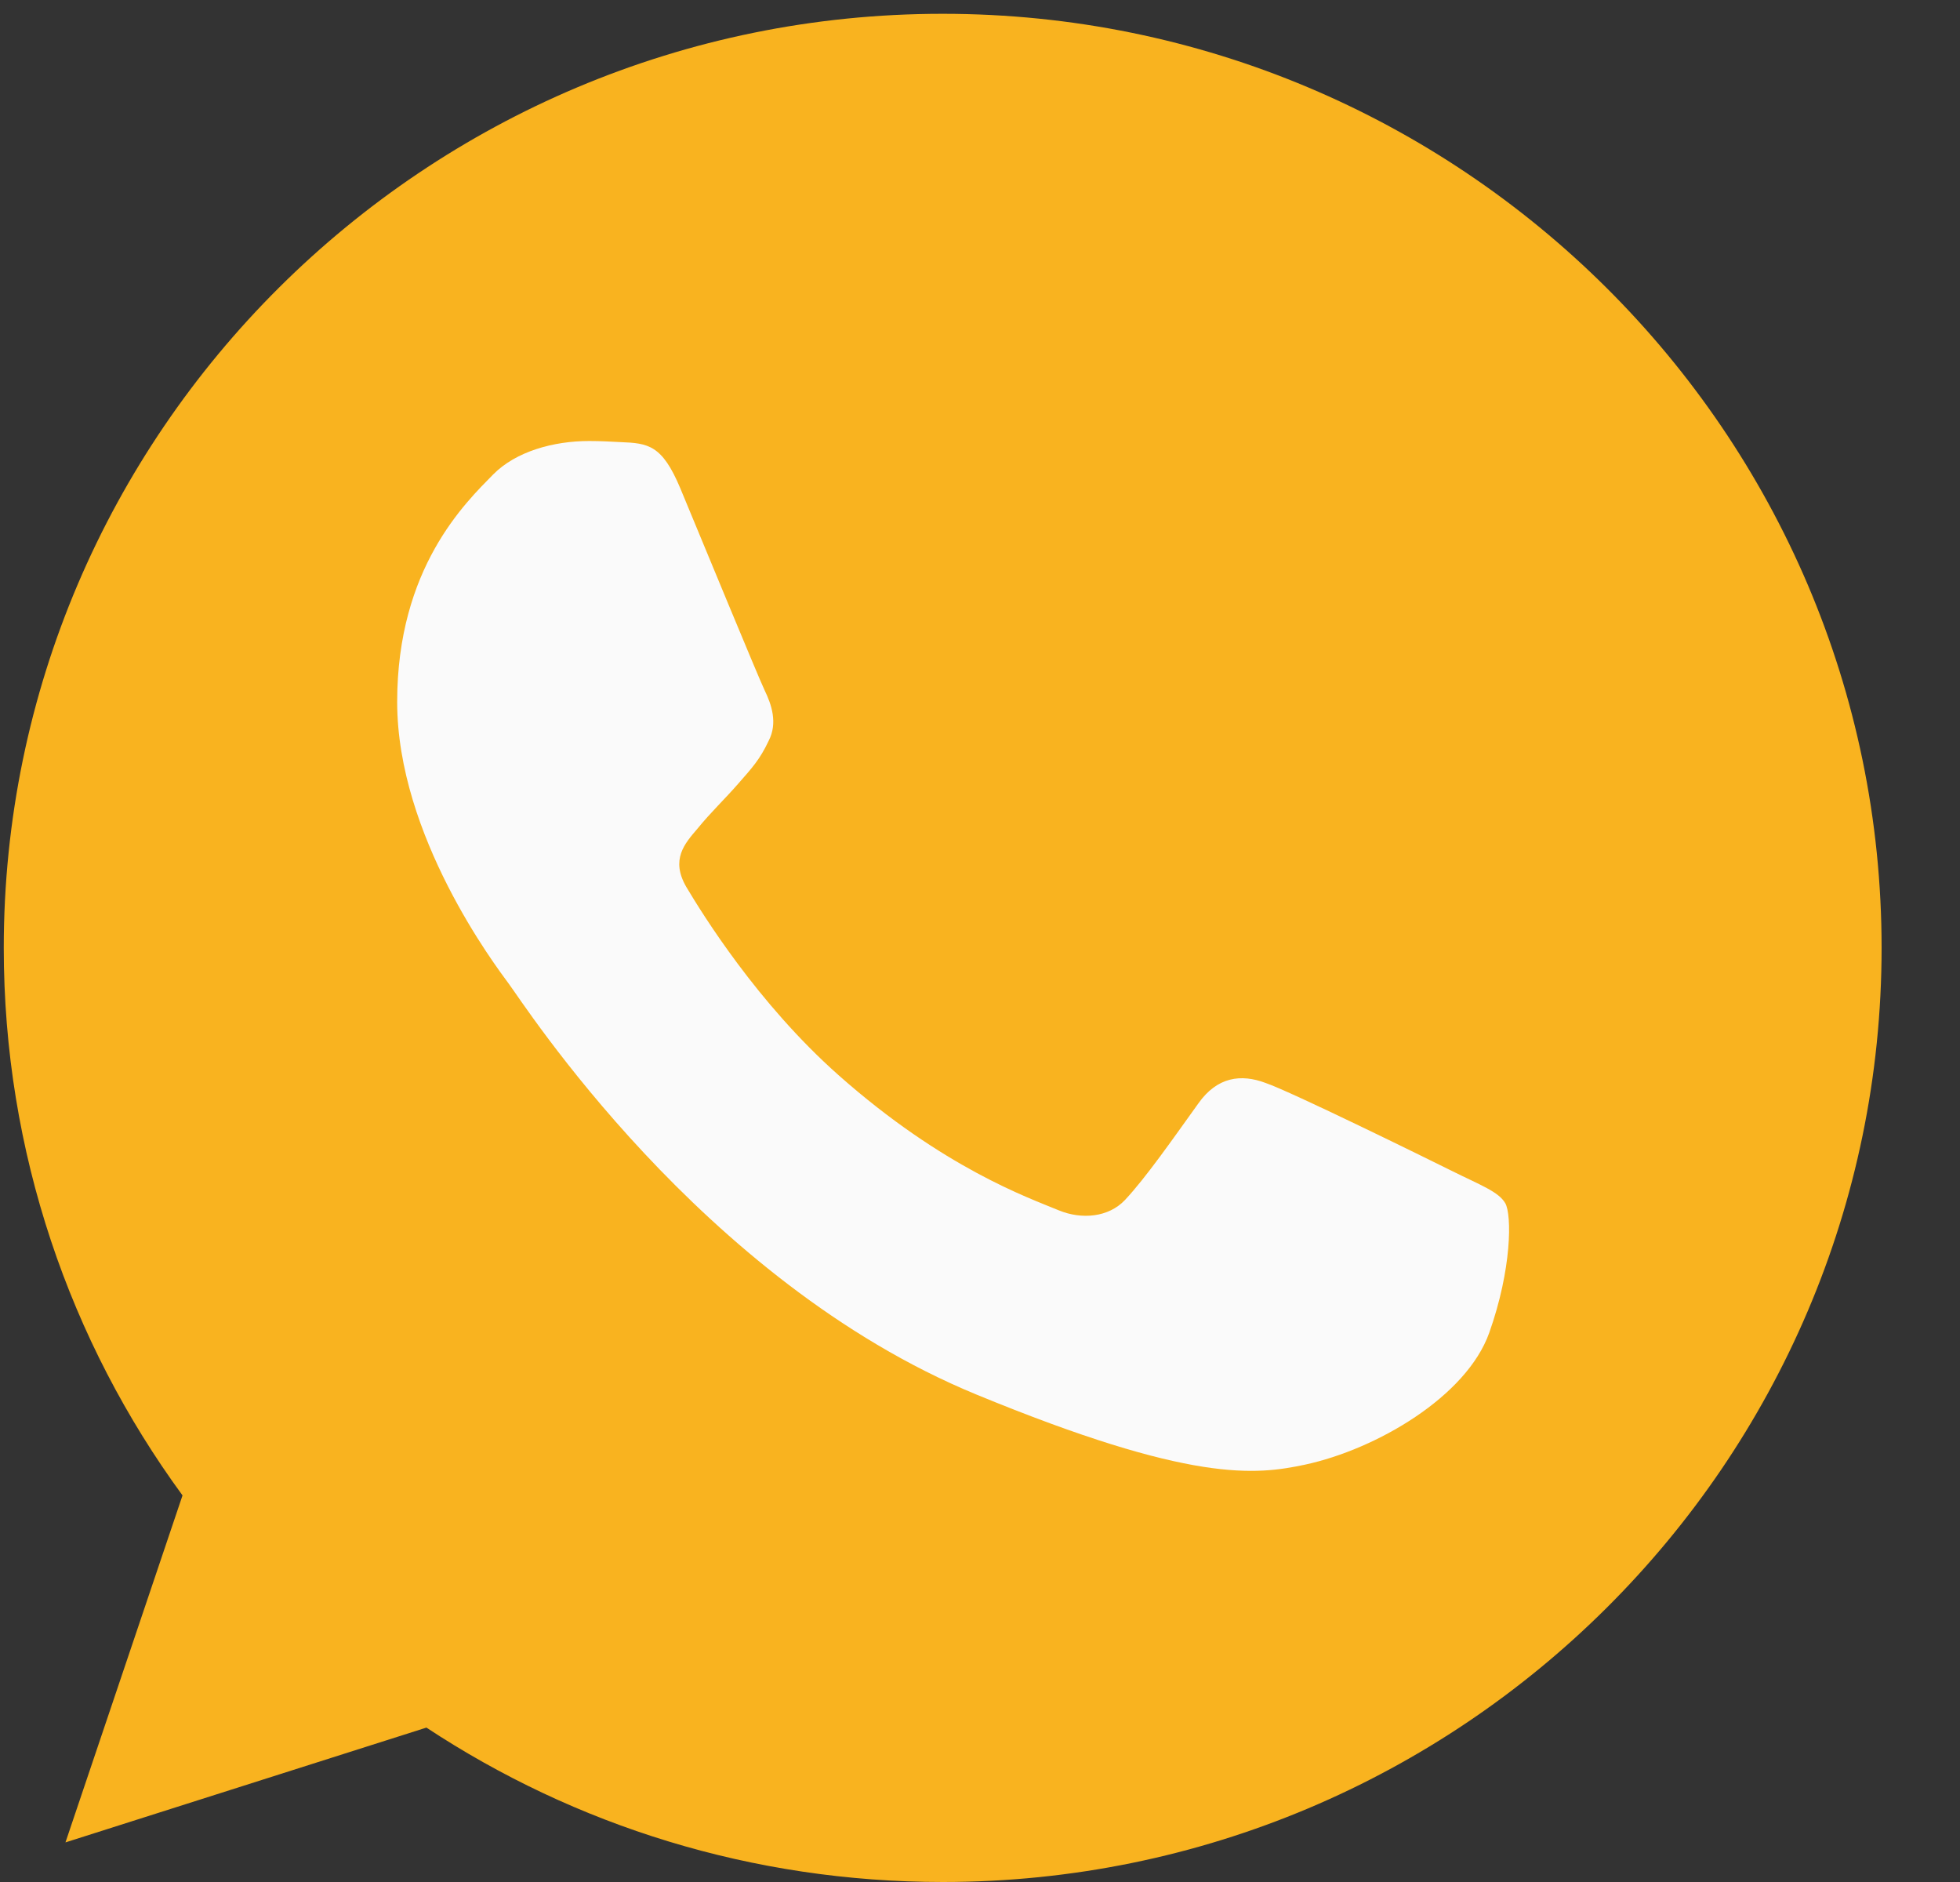
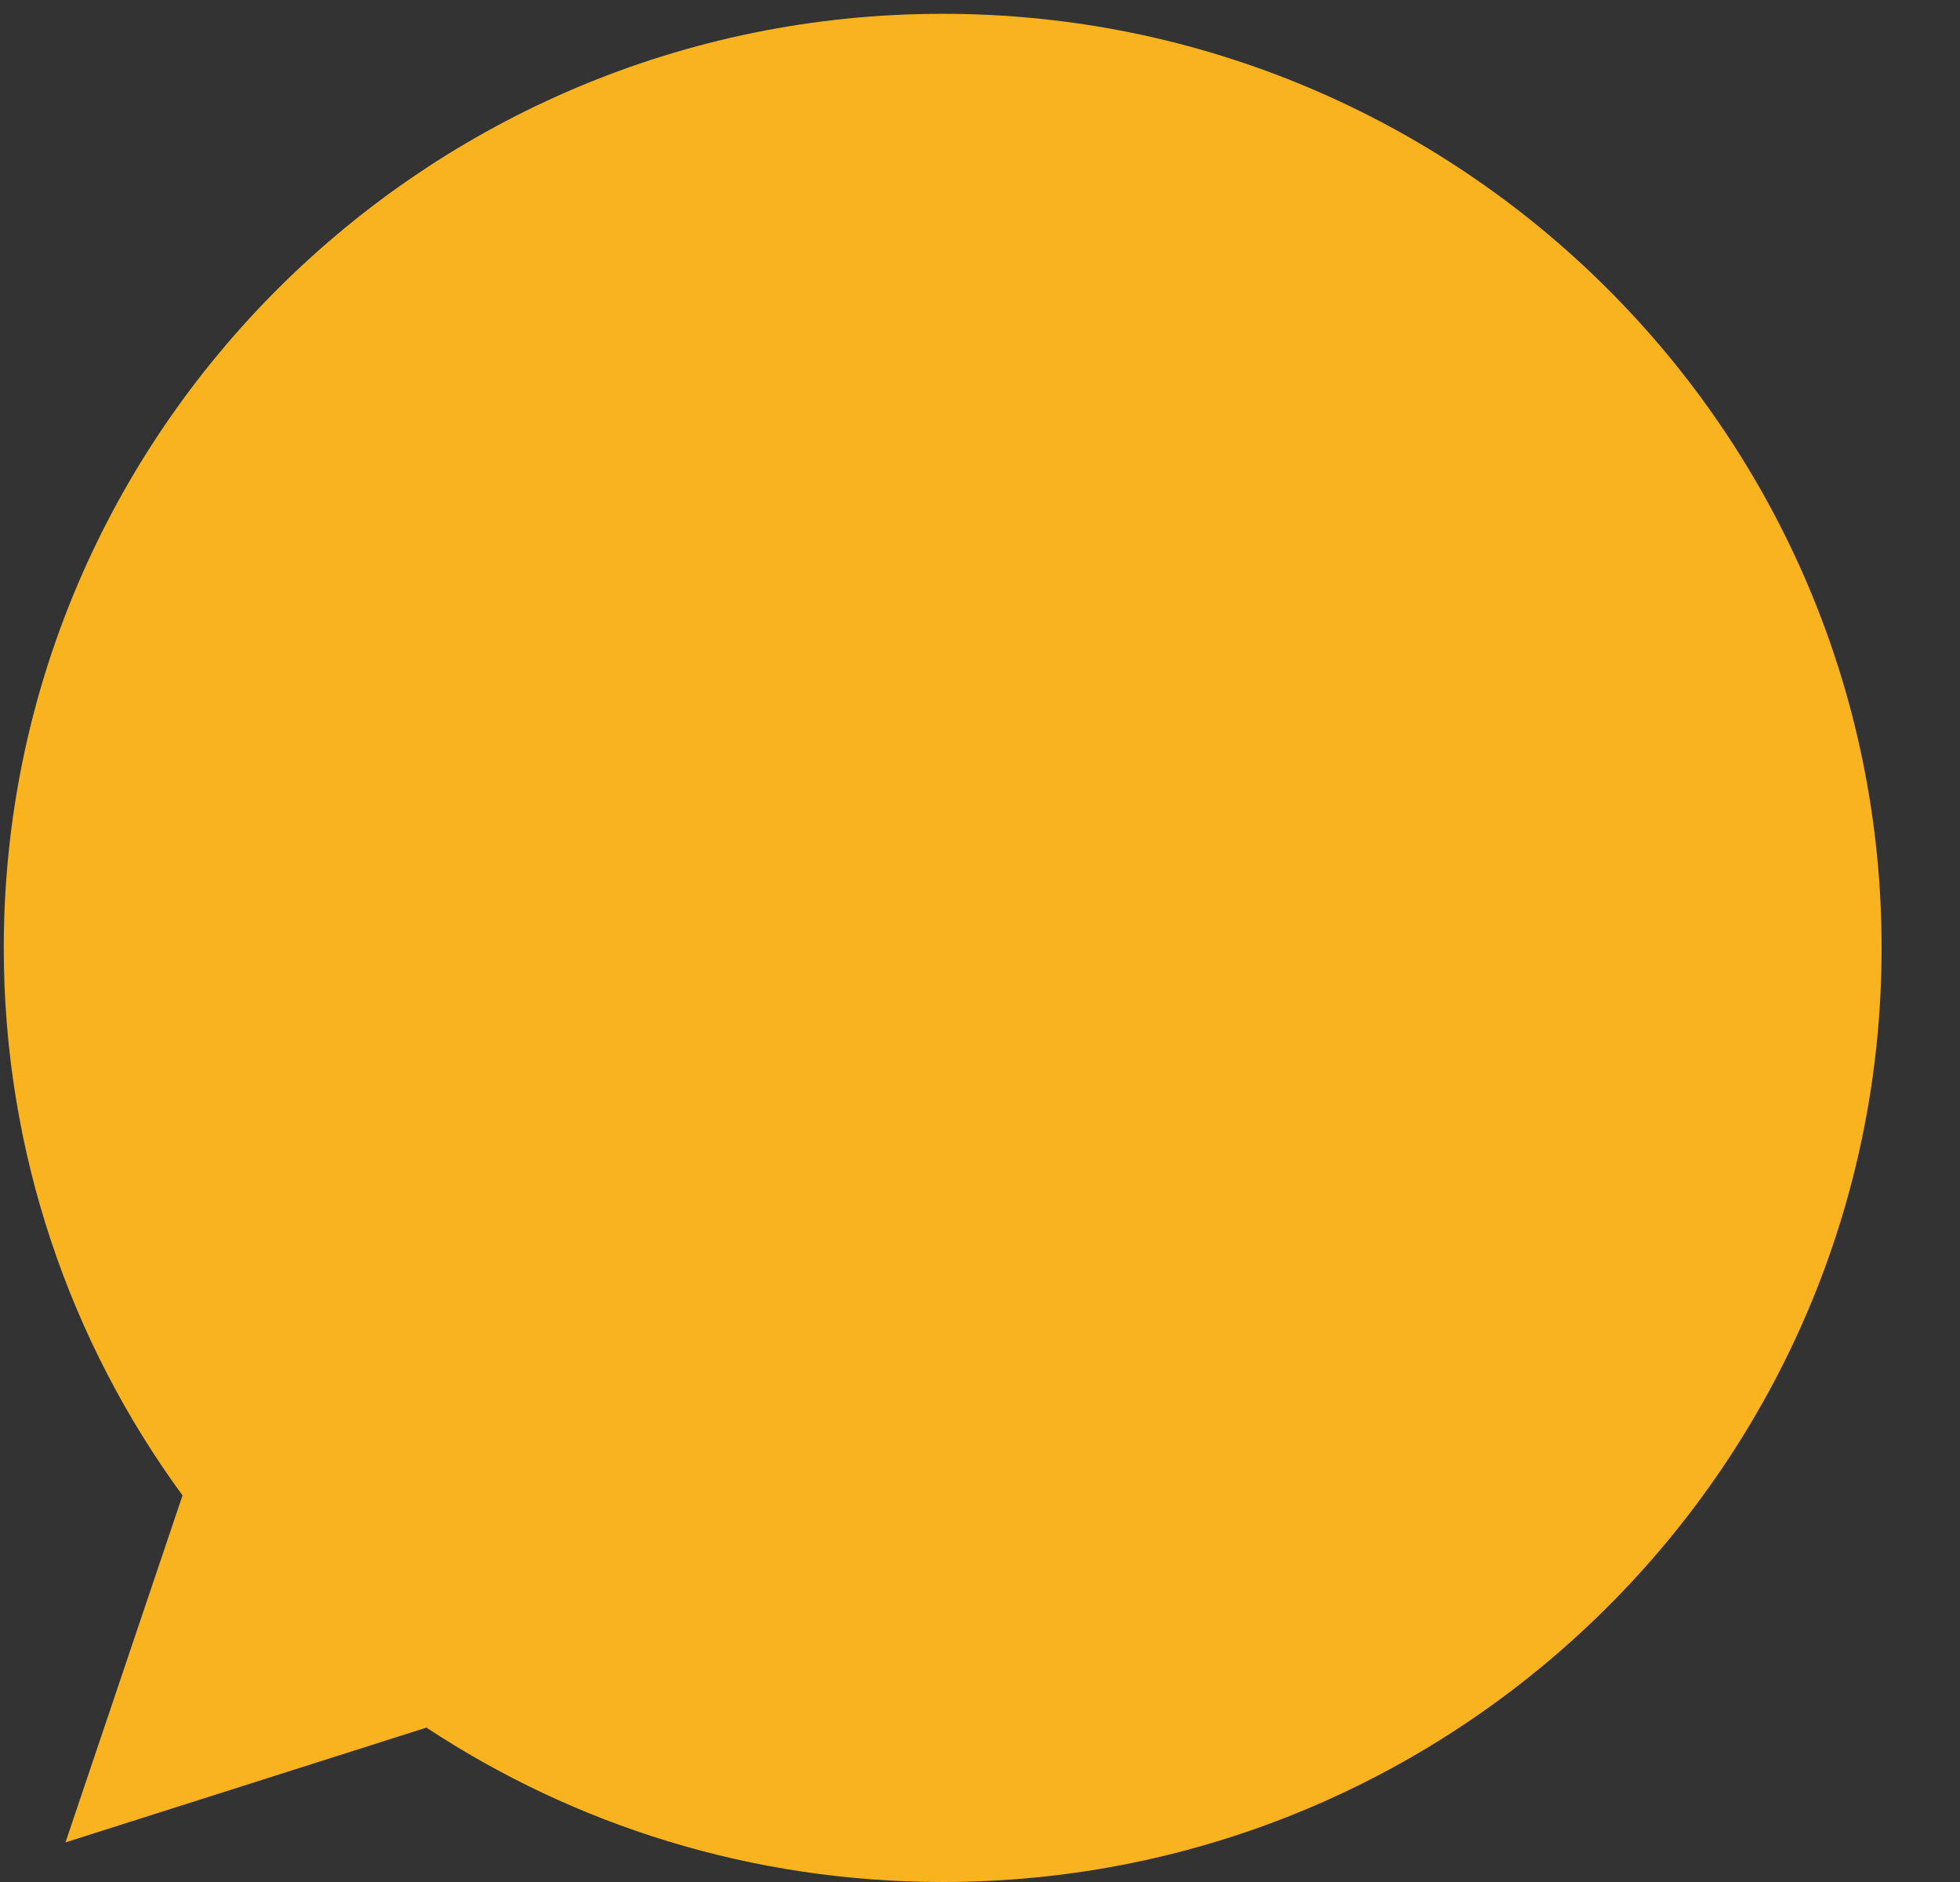
<svg xmlns="http://www.w3.org/2000/svg" width="25px" height="24px" viewBox="0 0 25 24" version="1.1">
  <rect x="0" y="0" width="25" height="24" fill="#333333" stroke="none" />
  <title>whatsapp (1)</title>
  <g id="Symbols" stroke="none" stroke-width="1" fill="none" fill-rule="evenodd">
    <g id="Footer/Desktop" transform="translate(-1198, -283)" fill-rule="nonzero">
      <g id="Group-2" transform="translate(1024, 253)">
        <g id="Group" transform="translate(0, 30)">
          <g id="whatsapp-(1)" transform="translate(174.048, 0.176)">
            <path d="M11.979,0 L11.973,0 L11.973,0 C5.37,0 0,5.342 0,11.912 C0,14.517 0.844,16.933 2.28,18.894 L0.787,23.319 L5.391,21.855 C7.284,23.103 9.543,23.824 11.979,23.824 C18.582,23.824 23.952,18.48 23.952,11.912 C23.952,5.344 18.582,0 11.979,0 Z" id="Path" fill="#F9B31F" />
-             <path d="M18.947,16.821 C18.658,17.632 17.512,18.305 16.597,18.502 C15.971,18.634 15.154,18.74 12.402,17.606 C8.883,16.155 6.617,12.598 6.44,12.367 C6.271,12.137 5.018,10.484 5.018,8.775 C5.018,7.065 5.891,6.233 6.242,5.875 C6.531,5.582 7.009,5.448 7.467,5.448 C7.615,5.448 7.748,5.456 7.868,5.462 C8.22,5.476 8.397,5.497 8.629,6.05 C8.917,6.742 9.621,8.451 9.705,8.627 C9.79,8.803 9.876,9.041 9.756,9.272 C9.644,9.51 9.545,9.616 9.368,9.818 C9.191,10.021 9.024,10.176 8.847,10.393 C8.685,10.582 8.503,10.785 8.706,11.135 C8.91,11.477 9.614,12.619 10.649,13.536 C11.986,14.72 13.07,15.098 13.458,15.259 C13.747,15.378 14.091,15.35 14.302,15.126 C14.57,14.839 14.901,14.363 15.238,13.894 C15.477,13.557 15.78,13.515 16.097,13.635 C16.42,13.746 18.131,14.587 18.483,14.762 C18.835,14.937 19.067,15.021 19.152,15.168 C19.236,15.316 19.236,16.008 18.947,16.821 Z" id="Path" fill="#FAFAFA" />
          </g>
        </g>
      </g>
    </g>
  </g>
</svg>